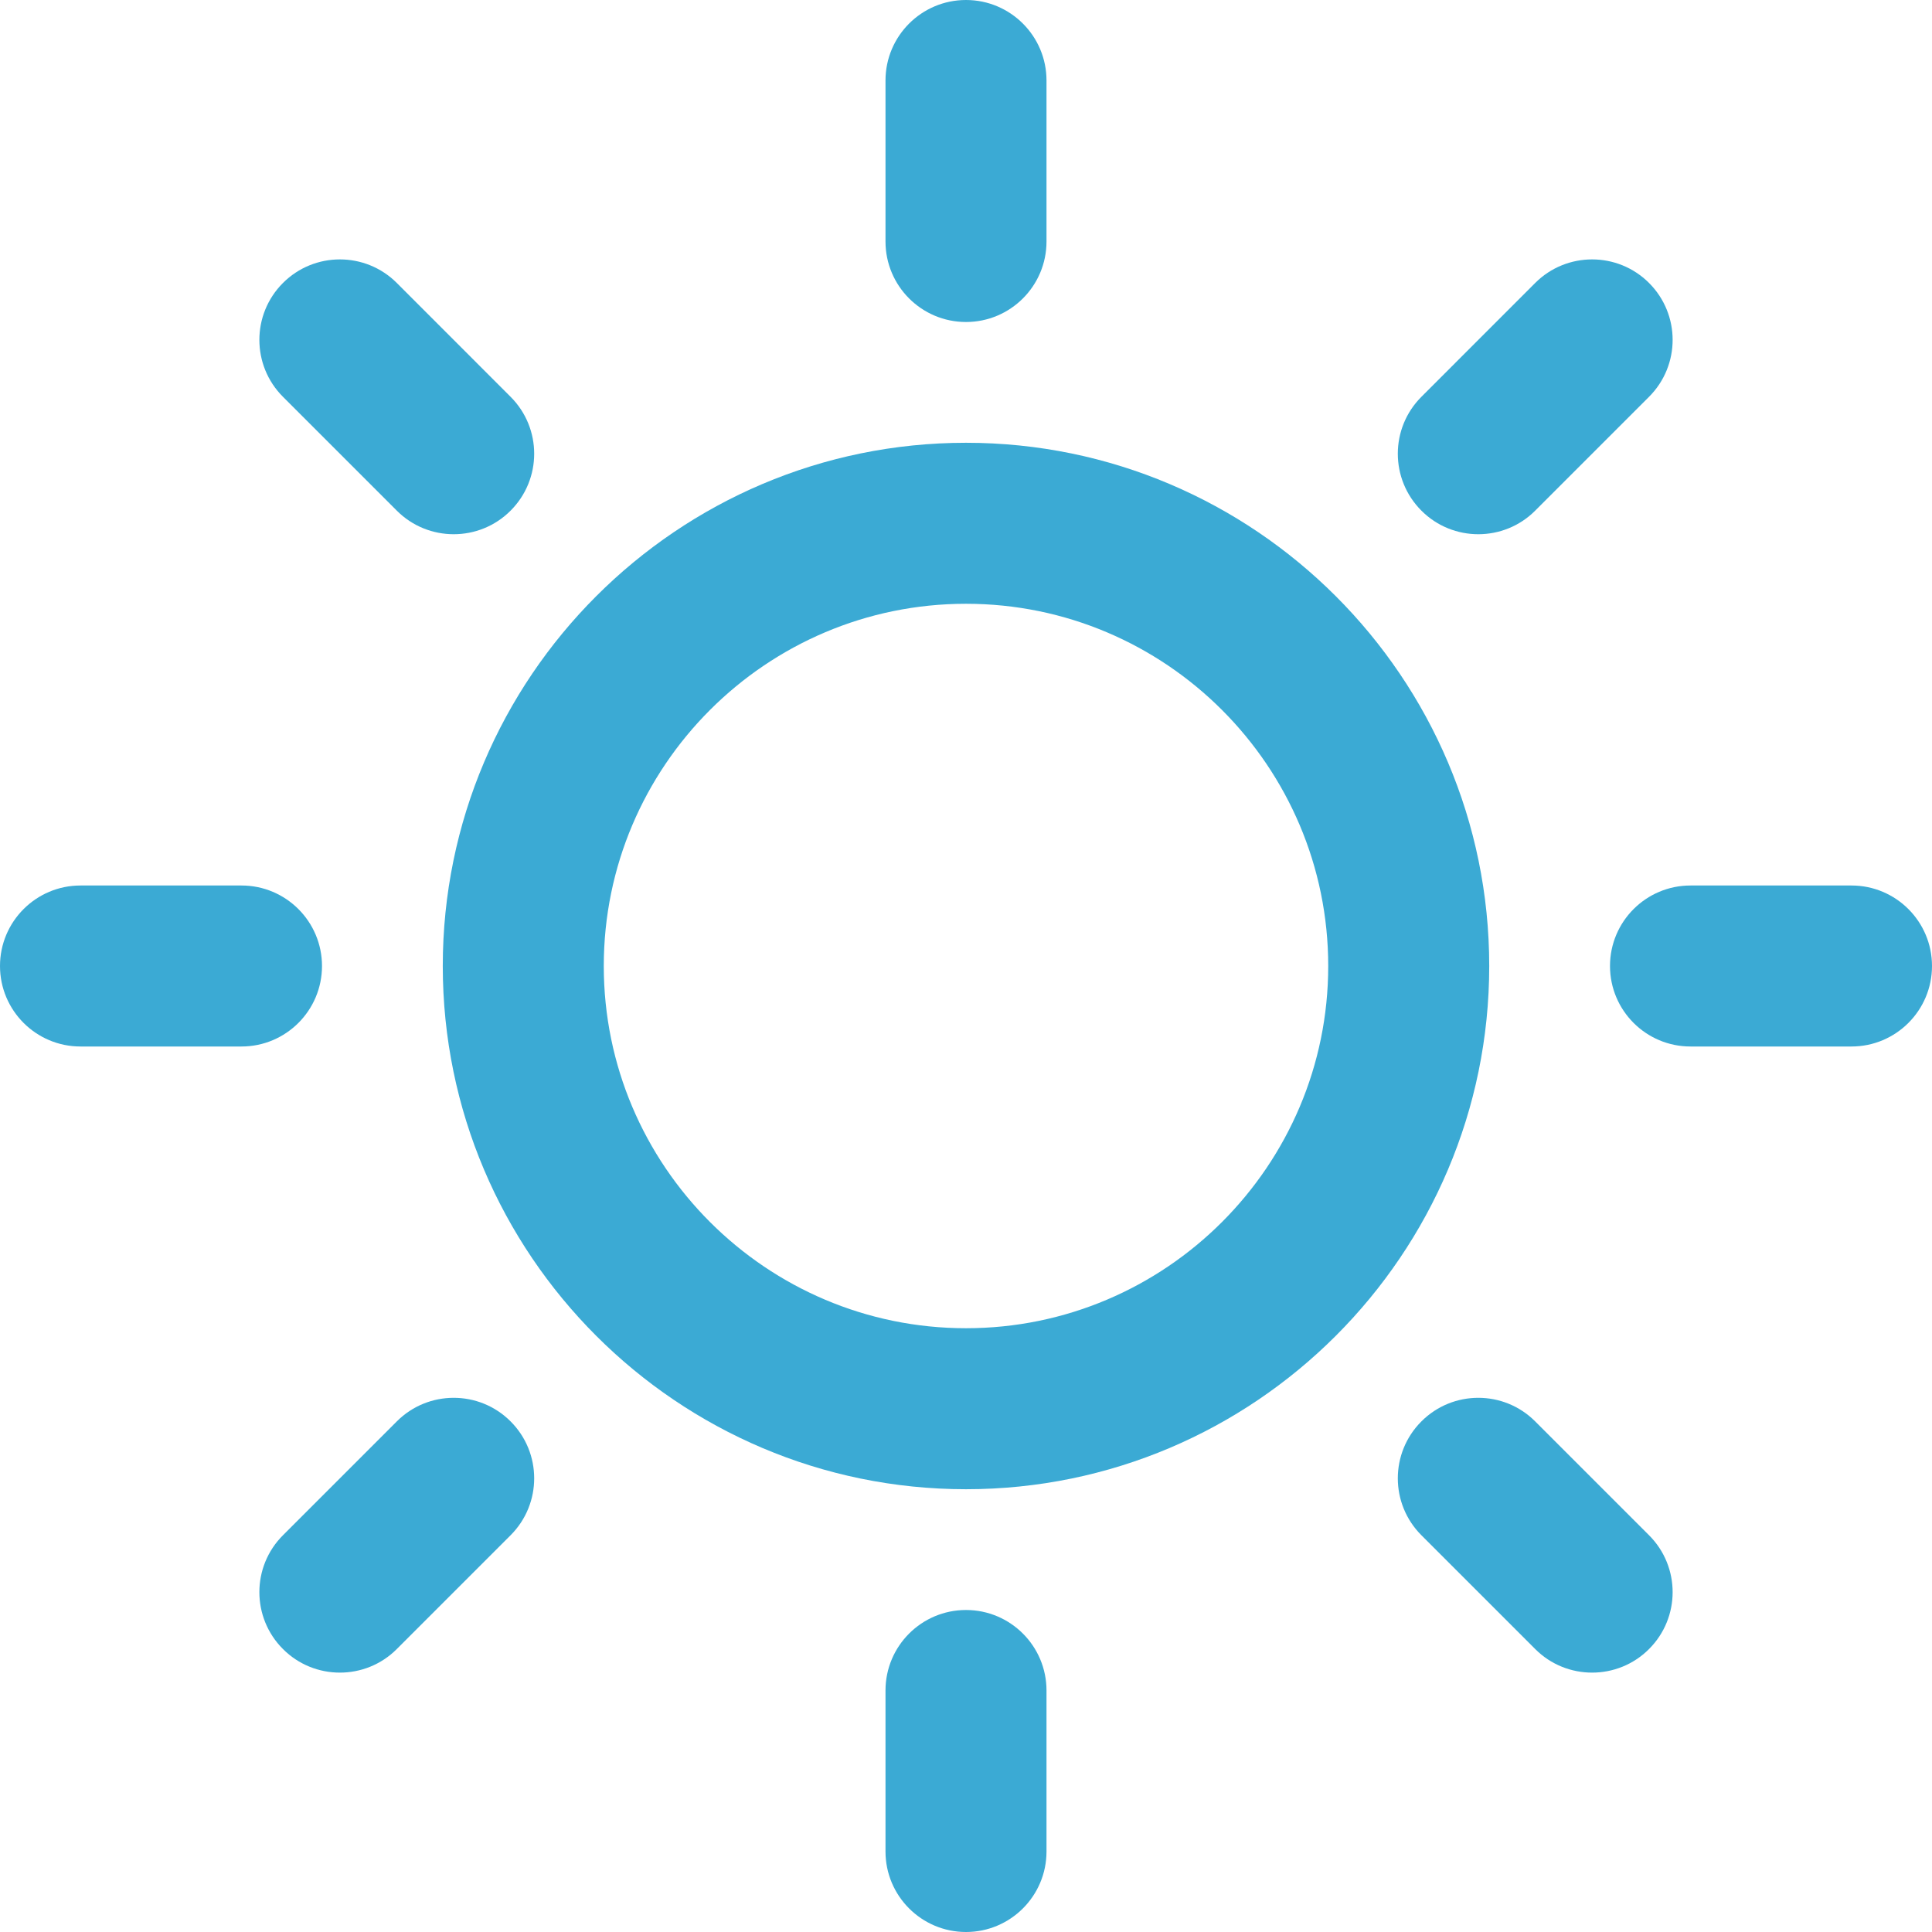
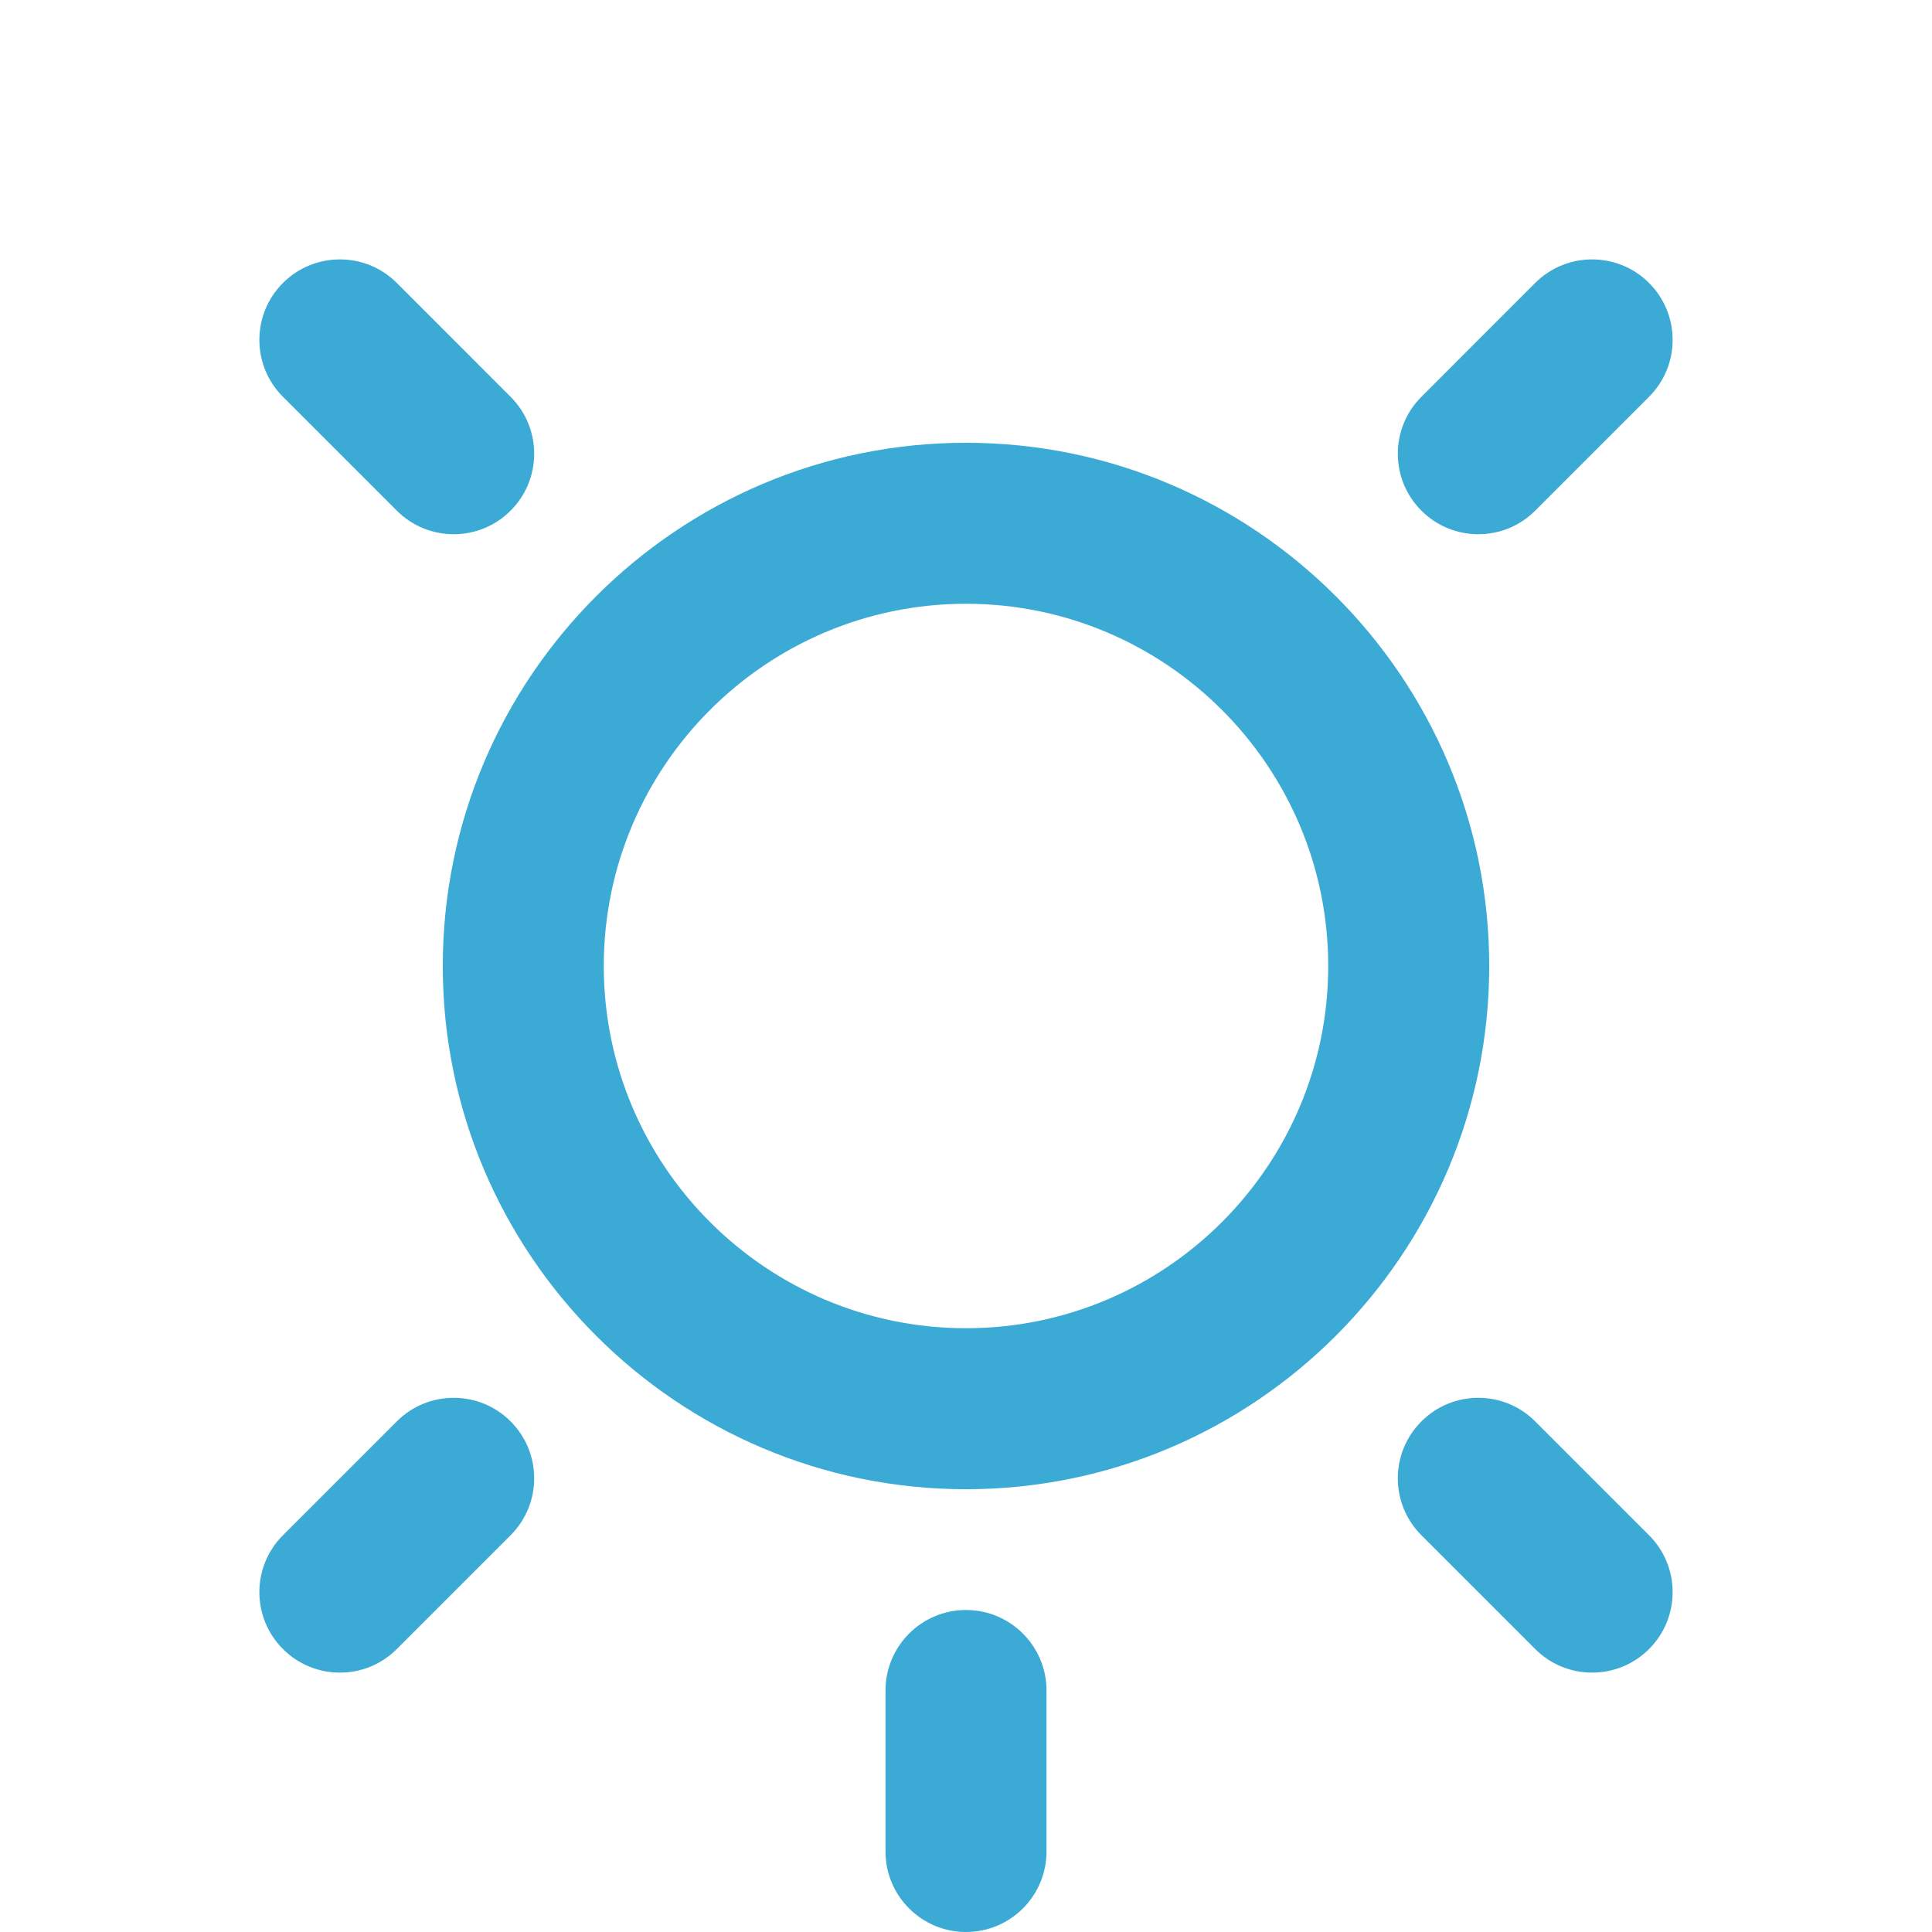
<svg xmlns="http://www.w3.org/2000/svg" width="39" height="39" viewBox="0 0 39 39" fill="none">
  <g clip-path="url(#clip0_35_781)">
    <path d="M10.307 8.01L8.01 5.712C7.376 5.078 6.346 5.078 5.712 5.712C5.077 6.347 5.077 7.375 5.712 8.01L8.01 10.308C8.326 10.625 8.742 10.784 9.159 10.784C9.575 10.784 9.991 10.625 10.307 10.308C10.942 9.673 10.942 8.645 10.307 8.01Z" fill="#3BAAD4" />
-     <path d="M4.875 17.875H1.625C0.728 17.875 0 18.603 0 19.5C0 20.397 0.728 21.125 1.625 21.125H4.875C5.772 21.125 6.5 20.397 6.5 19.5C6.5 18.603 5.772 17.875 4.875 17.875Z" fill="#3BAAD4" />
    <path d="M10.307 28.693C9.674 28.058 8.643 28.058 8.01 28.693L5.712 30.991C5.077 31.625 5.077 32.654 5.712 33.288C6.029 33.606 6.445 33.764 6.861 33.764C7.277 33.764 7.693 33.606 8.01 33.288L10.307 30.991C10.942 30.356 10.942 29.327 10.307 28.693Z" fill="#3BAAD4" />
    <path d="M19.5 32.5C18.603 32.5 17.875 33.228 17.875 34.125V37.375C17.875 38.272 18.603 39 19.5 39C20.397 39 21.125 38.272 21.125 37.375V34.125C21.125 33.228 20.397 32.5 19.5 32.5Z" fill="#3BAAD4" />
    <path d="M33.288 30.991L30.99 28.693C30.357 28.058 29.326 28.058 28.693 28.693C28.058 29.327 28.058 30.356 28.693 30.991L30.99 33.288C31.307 33.606 31.723 33.764 32.139 33.764C32.555 33.764 32.971 33.606 33.288 33.288C33.923 32.654 33.923 31.625 33.288 30.991Z" fill="#3BAAD4" />
-     <path d="M37.375 17.875H34.125C33.228 17.875 32.5 18.603 32.5 19.5C32.5 20.397 33.228 21.125 34.125 21.125H37.375C38.272 21.125 39 20.397 39 19.5C39 18.603 38.272 17.875 37.375 17.875Z" fill="#3BAAD4" />
    <path d="M33.288 5.712C32.654 5.078 31.624 5.078 30.99 5.712L28.693 8.01C28.058 8.645 28.058 9.673 28.693 10.308C29.009 10.625 29.425 10.784 29.841 10.784C30.258 10.784 30.674 10.625 30.99 10.308L33.288 8.01C33.923 7.375 33.923 6.347 33.288 5.712Z" fill="#3BAAD4" />
-     <path d="M19.5 0C18.603 0 17.875 0.728 17.875 1.625V4.875C17.875 5.772 18.603 6.5 19.5 6.5C20.397 6.5 21.125 5.772 21.125 4.875V1.625C21.125 0.728 20.397 0 19.5 0Z" fill="#3BAAD4" />
    <path d="M19.5 8.938C13.676 8.938 8.938 13.676 8.938 19.5C8.938 25.324 13.676 30.062 19.5 30.062C25.324 30.062 30.062 25.324 30.062 19.5C30.062 13.676 25.324 8.938 19.5 8.938ZM19.5 26.812C15.468 26.812 12.188 23.532 12.188 19.5C12.188 15.468 15.468 12.188 19.5 12.188C23.532 12.188 26.812 15.468 26.812 19.5C26.812 23.532 23.532 26.812 19.5 26.812Z" fill="#3BAAD4" />
  </g>
  <defs>
    <clipPath id="clip0_35_781">
      <rect width="39" height="39" fill="white" />
    </clipPath>
  </defs>
</svg>